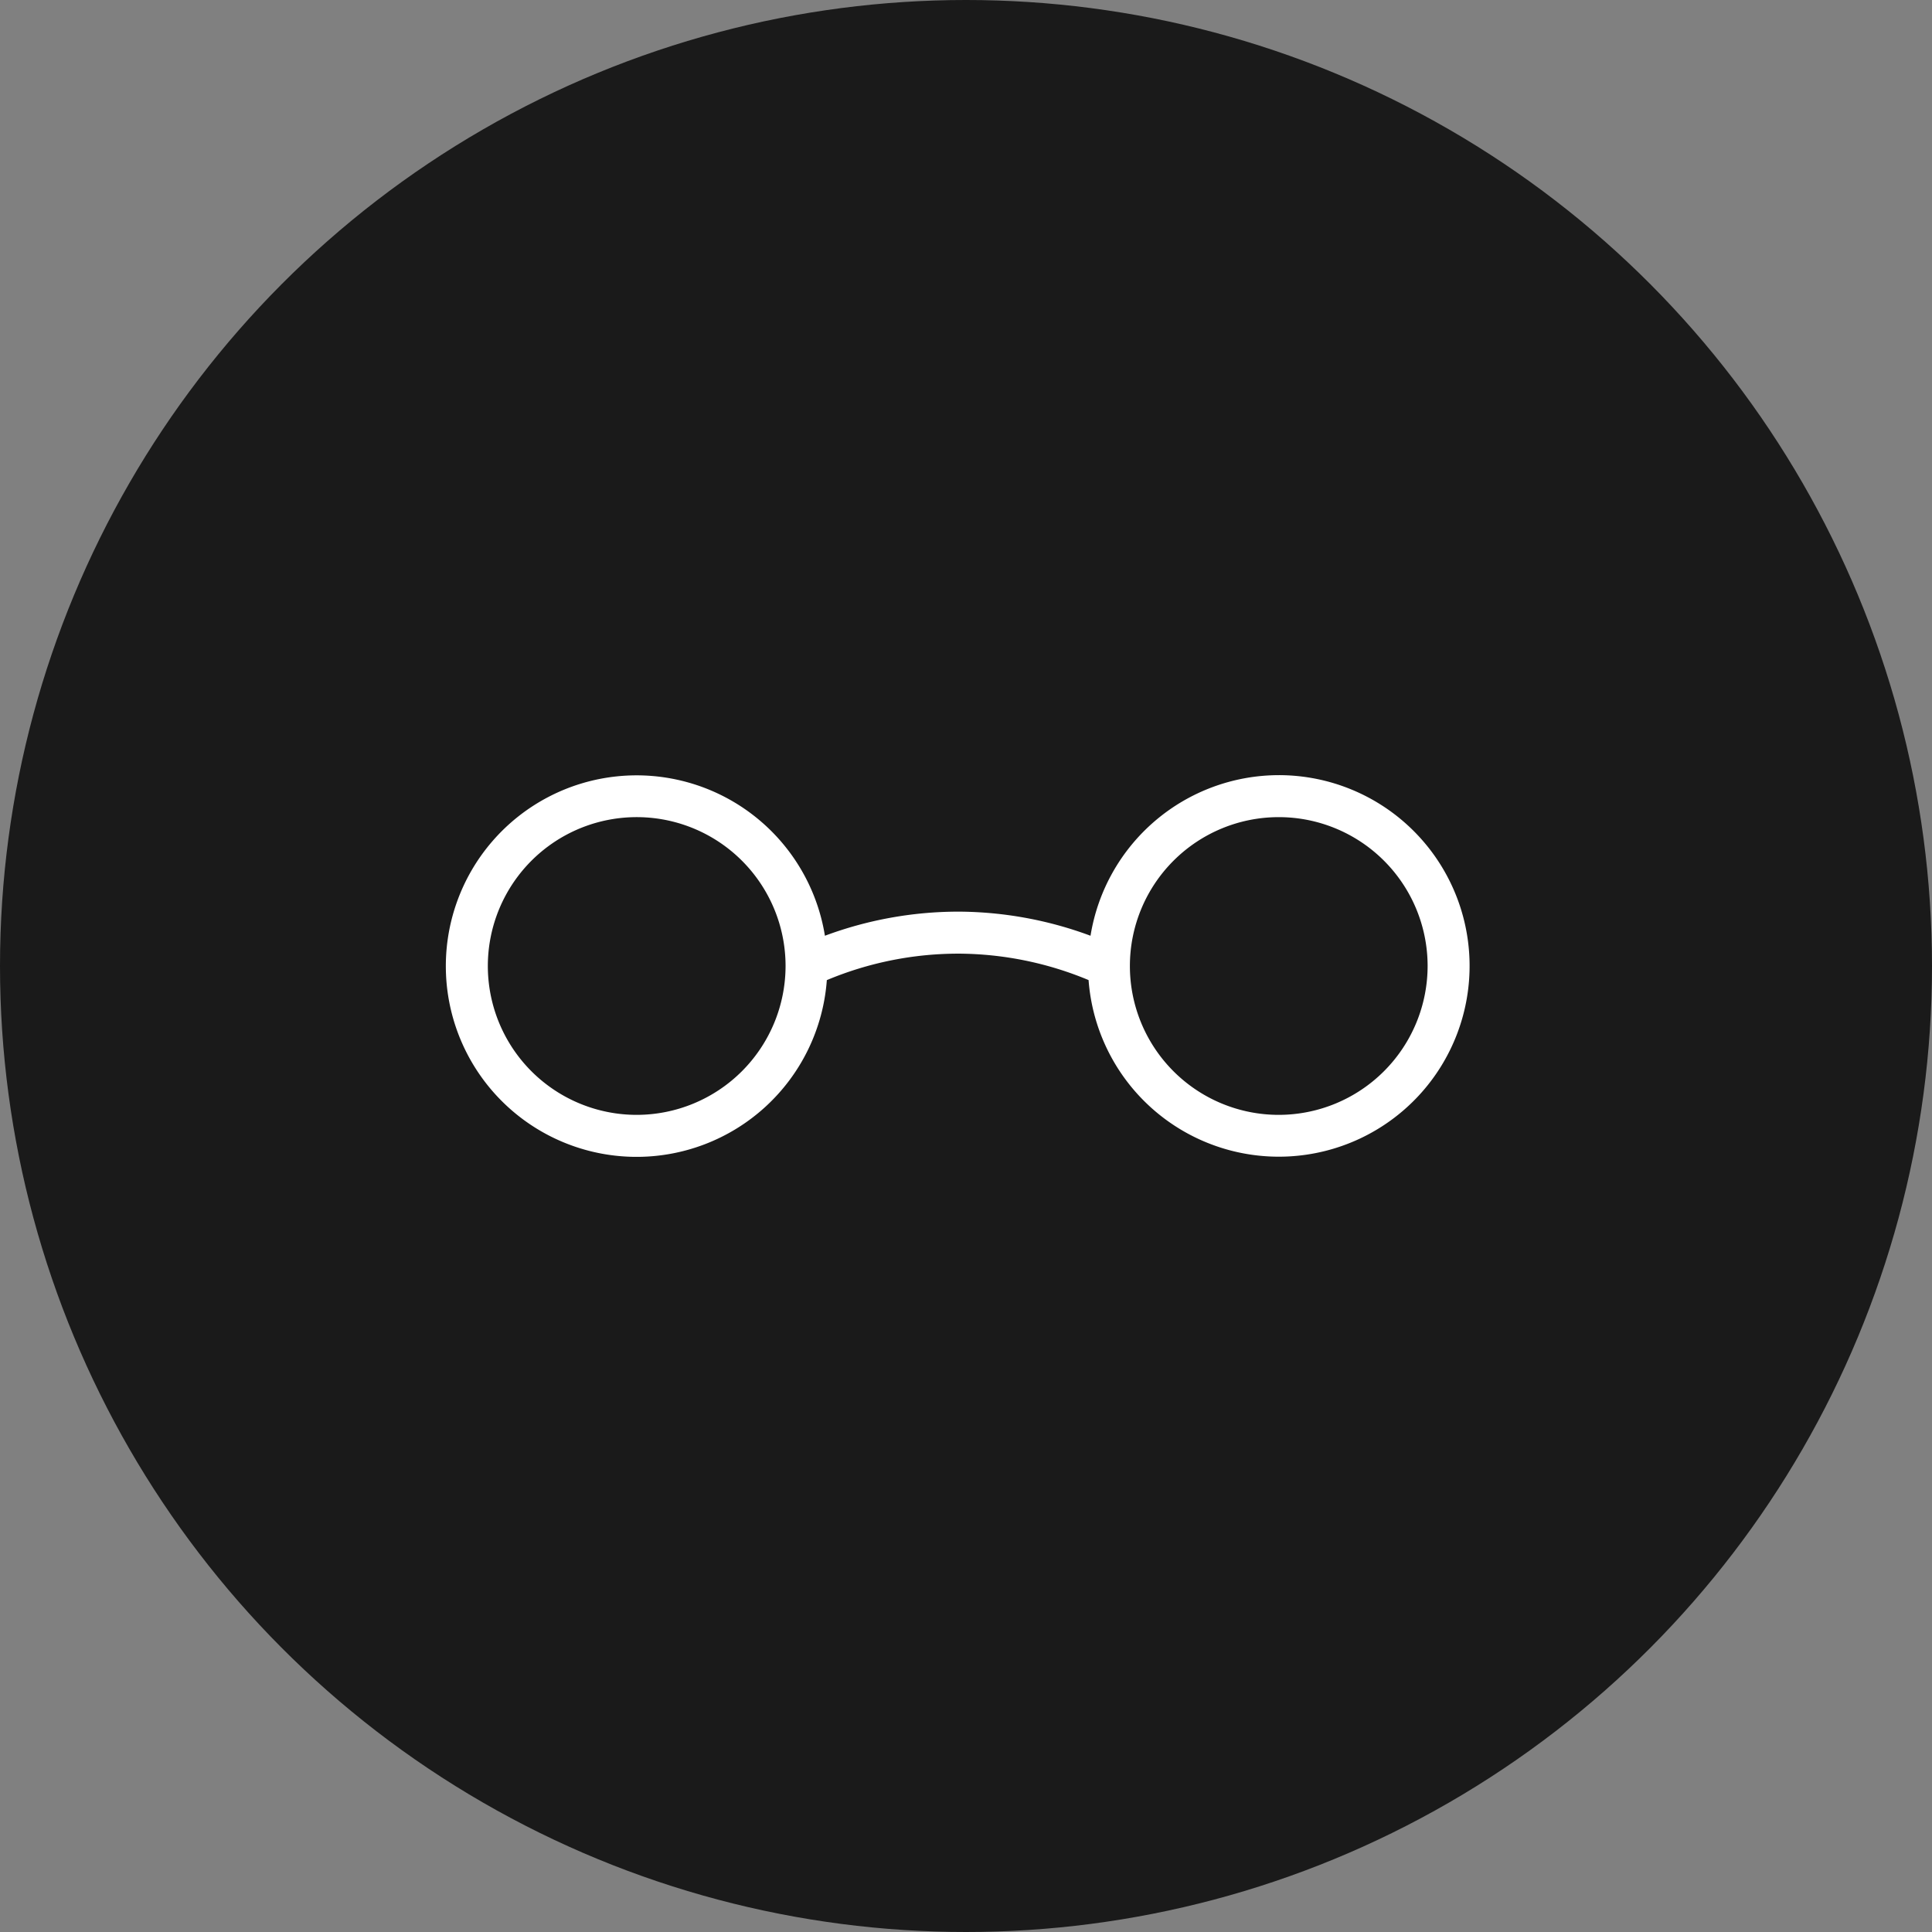
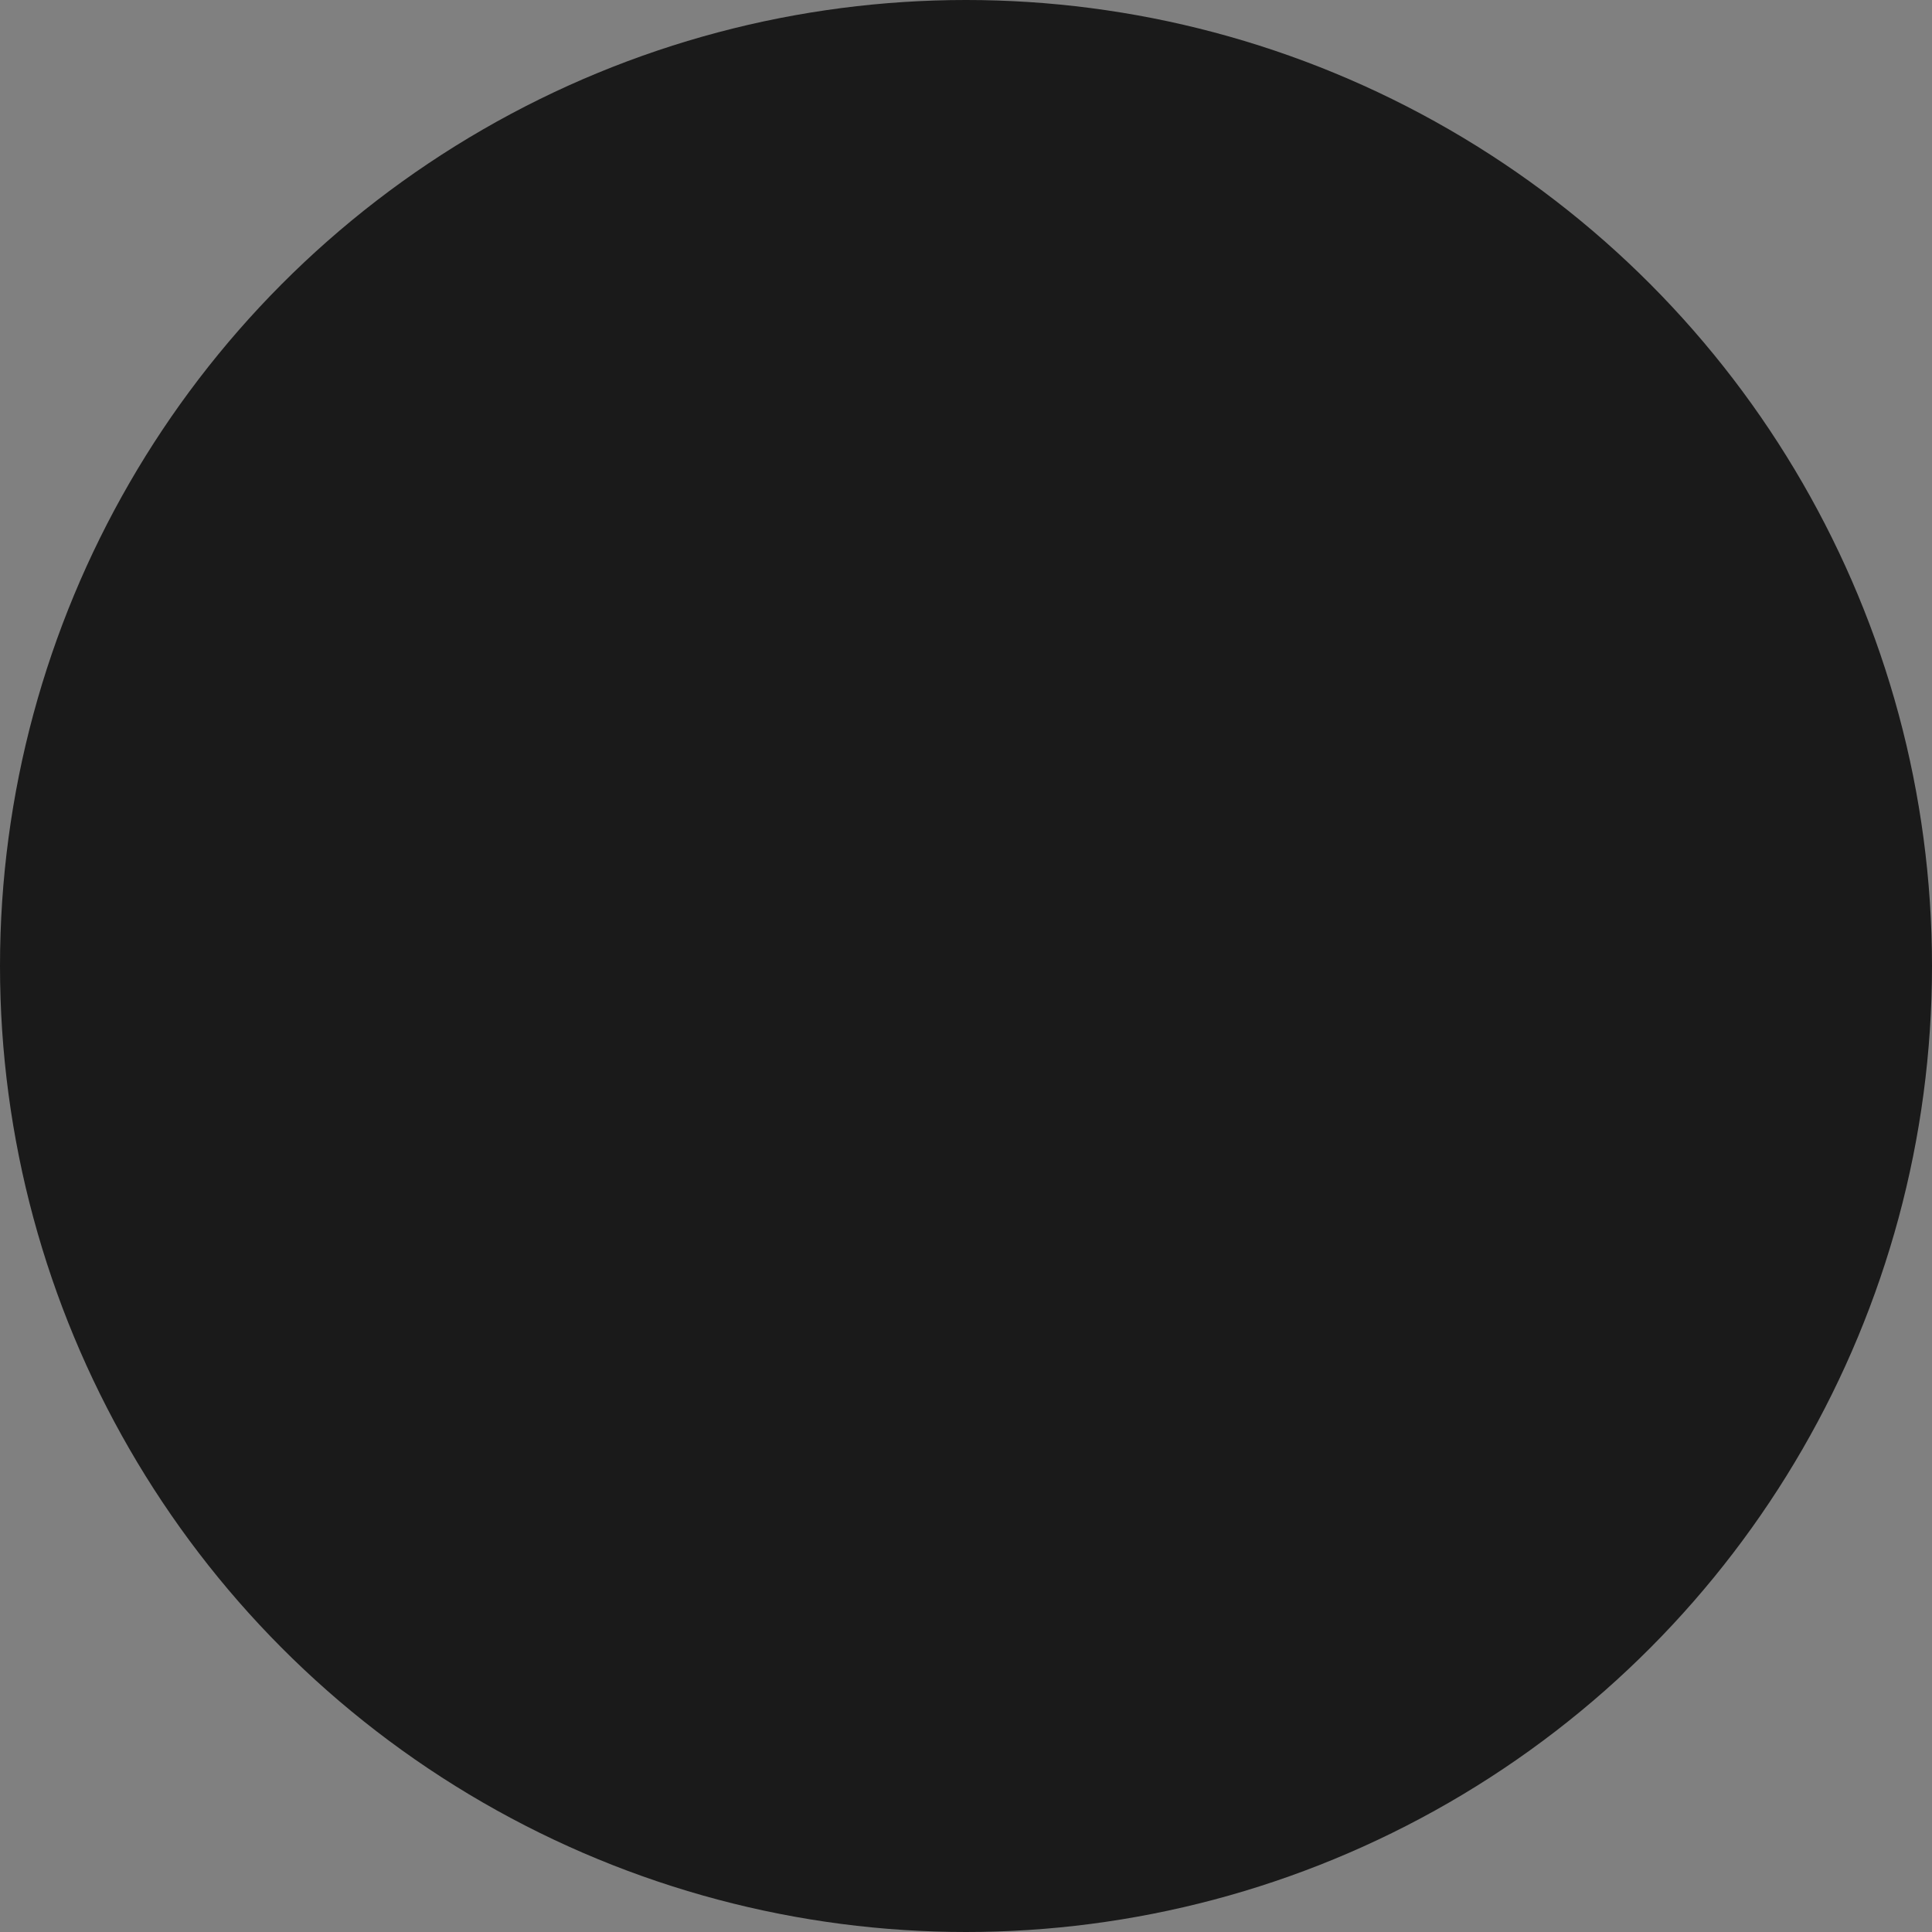
<svg xmlns="http://www.w3.org/2000/svg" width="117" height="117" viewBox="0 0 117 117">
  <rect x="0" y="0" width="117" height="117" fill="#808080" stroke="none" />
  <defs>
    <clipPath id="a">
      <rect width="61.999" height="23.117" fill="#fff" />
    </clipPath>
  </defs>
  <g transform="translate(-311 -589)">
    <circle cx="58.5" cy="58.5" r="58.5" transform="translate(311 589)" fill="#1a1a1a" />
    <g transform="translate(338.001 635.942)">
      <g transform="translate(0 0)" clip-path="url(#a)">
-         <path d="M50.44,0a11.566,11.566,0,0,0-11.4,9.726,23.234,23.234,0,0,0-7.947-1.46H31a23.2,23.2,0,0,0-8.045,1.46,11.552,11.552,0,1,0,.116,2.687A20.633,20.633,0,0,1,31,10.81h.081a20.667,20.667,0,0,1,7.841,1.6A11.553,11.553,0,1,0,50.44,0M11.558,20.573a9.015,9.015,0,1,1,9.014-9.015,9.024,9.024,0,0,1-9.014,9.015m38.881,0a9.015,9.015,0,1,1,9.015-9.015,9.024,9.024,0,0,1-9.015,9.015" transform="translate(0 0)" fill="#fff" />
-       </g>
+         </g>
    </g>
  </g>
</svg>